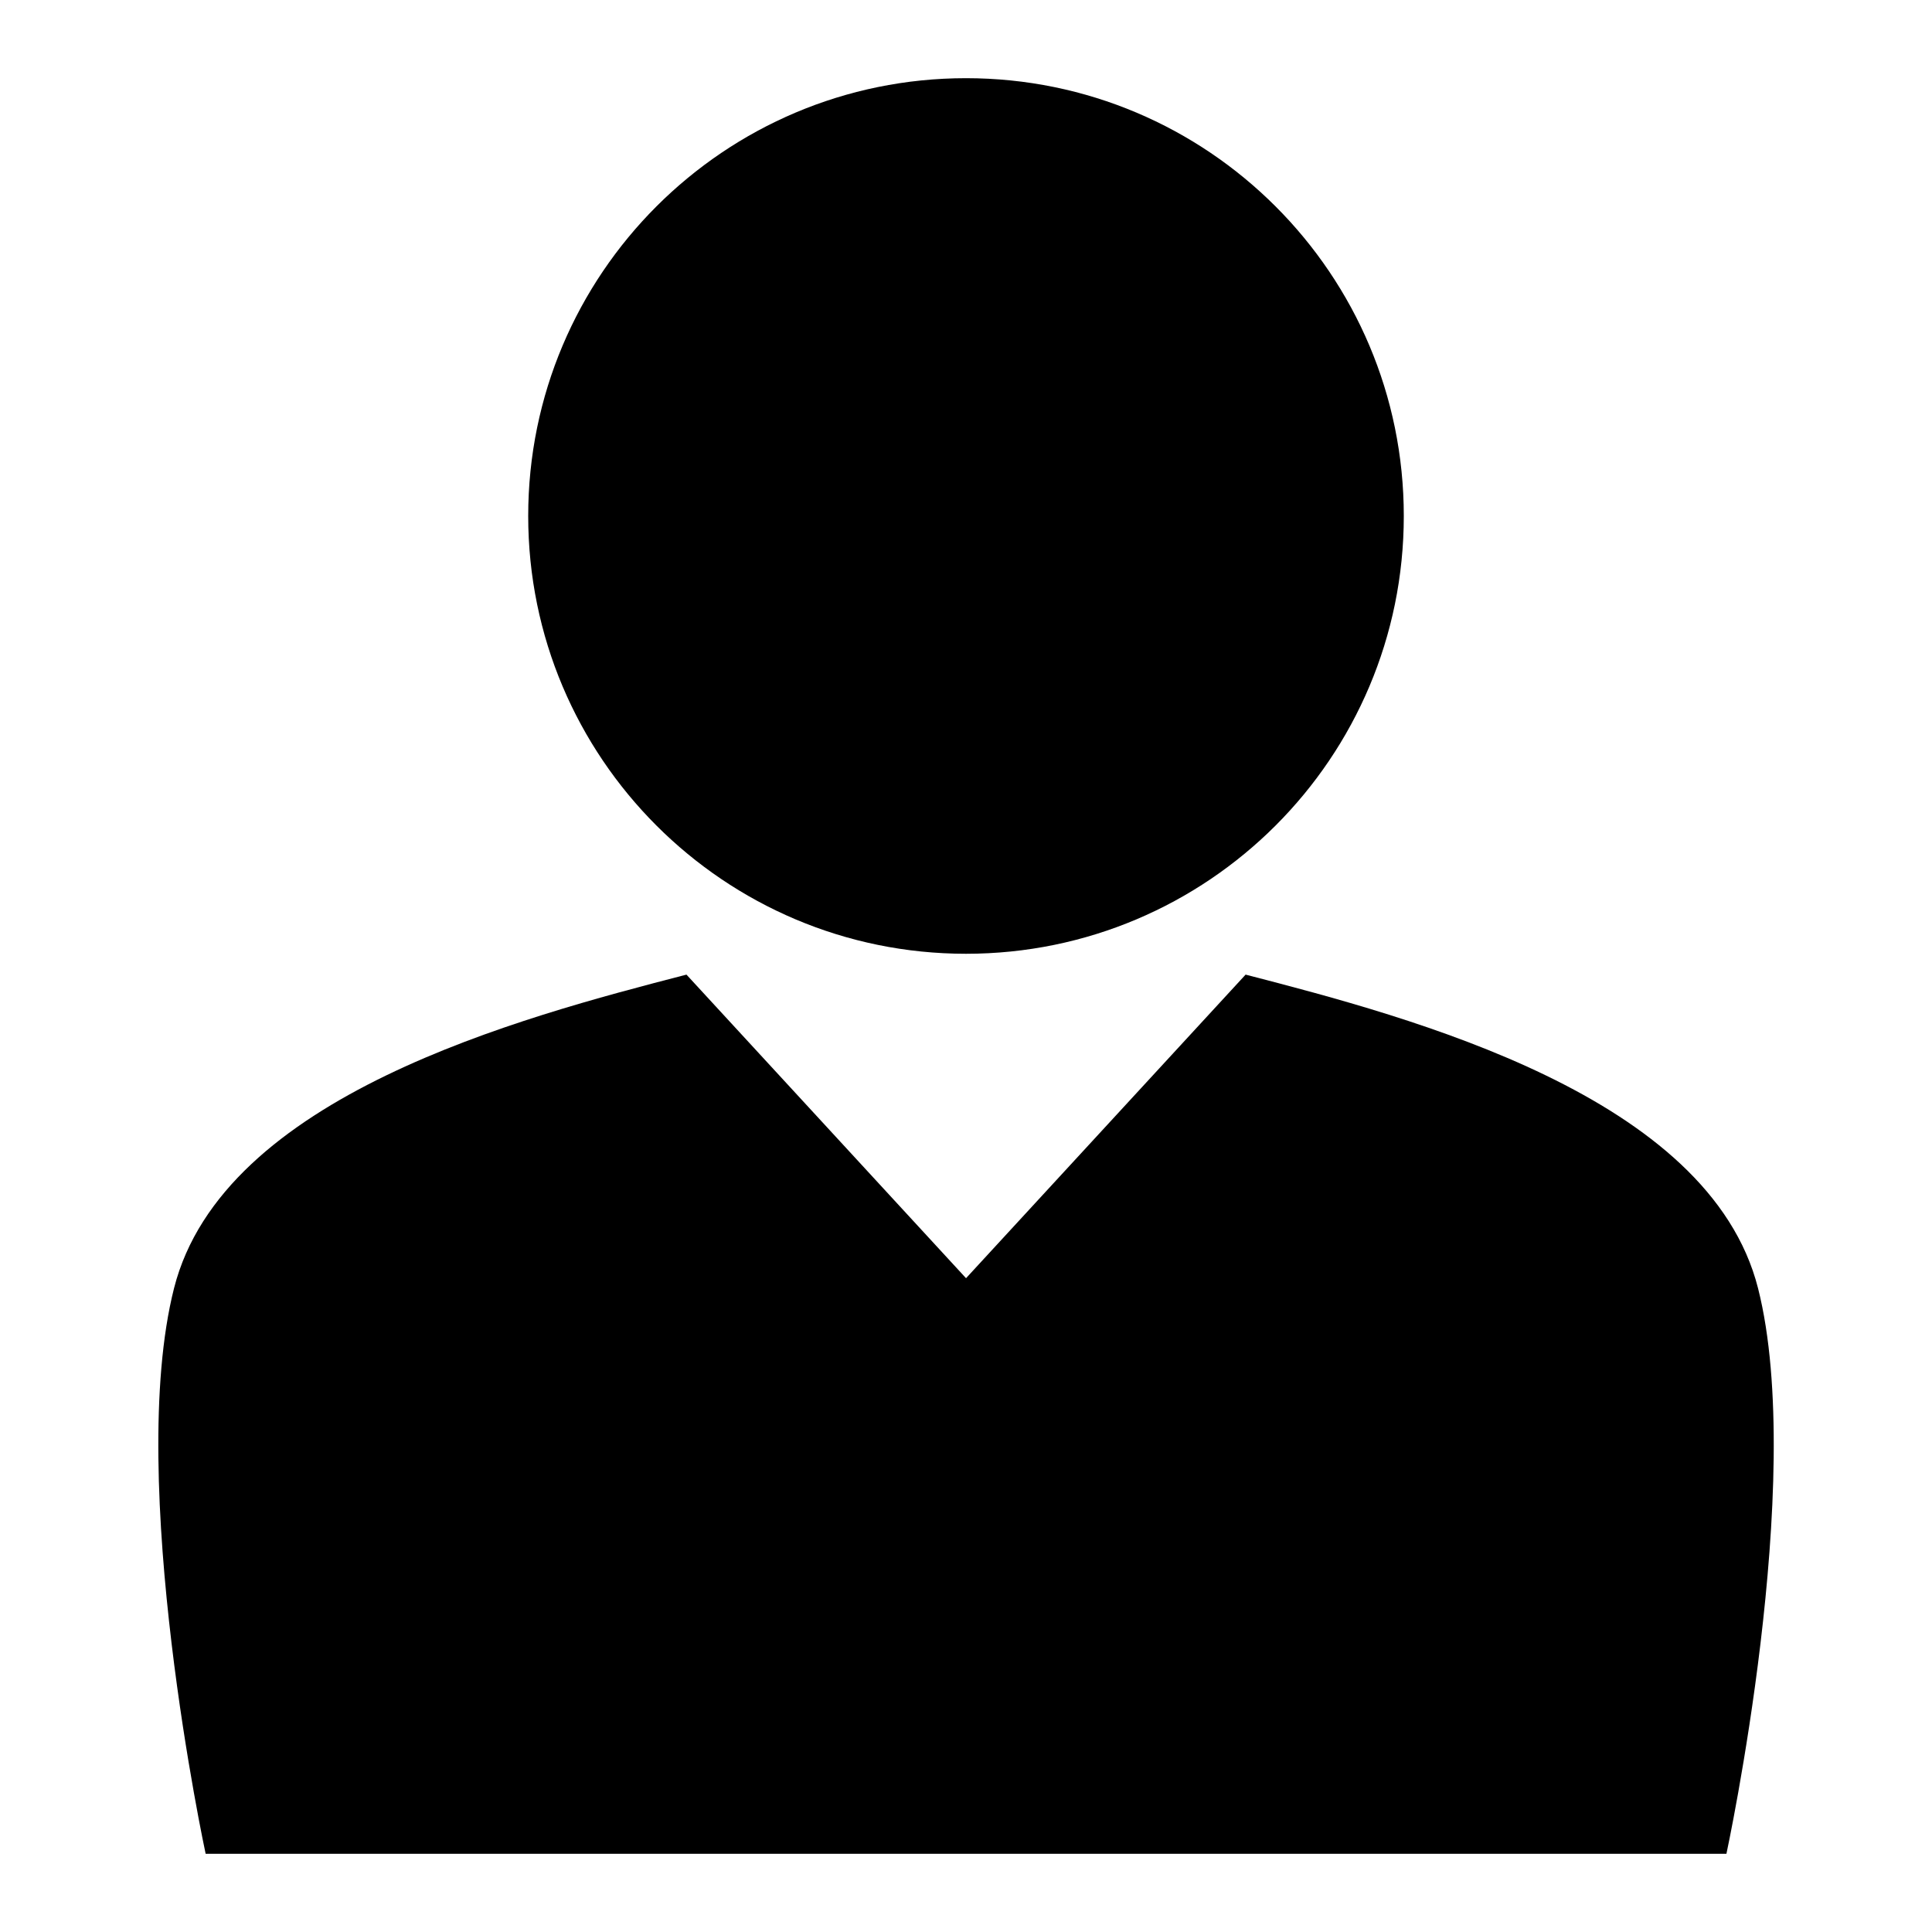
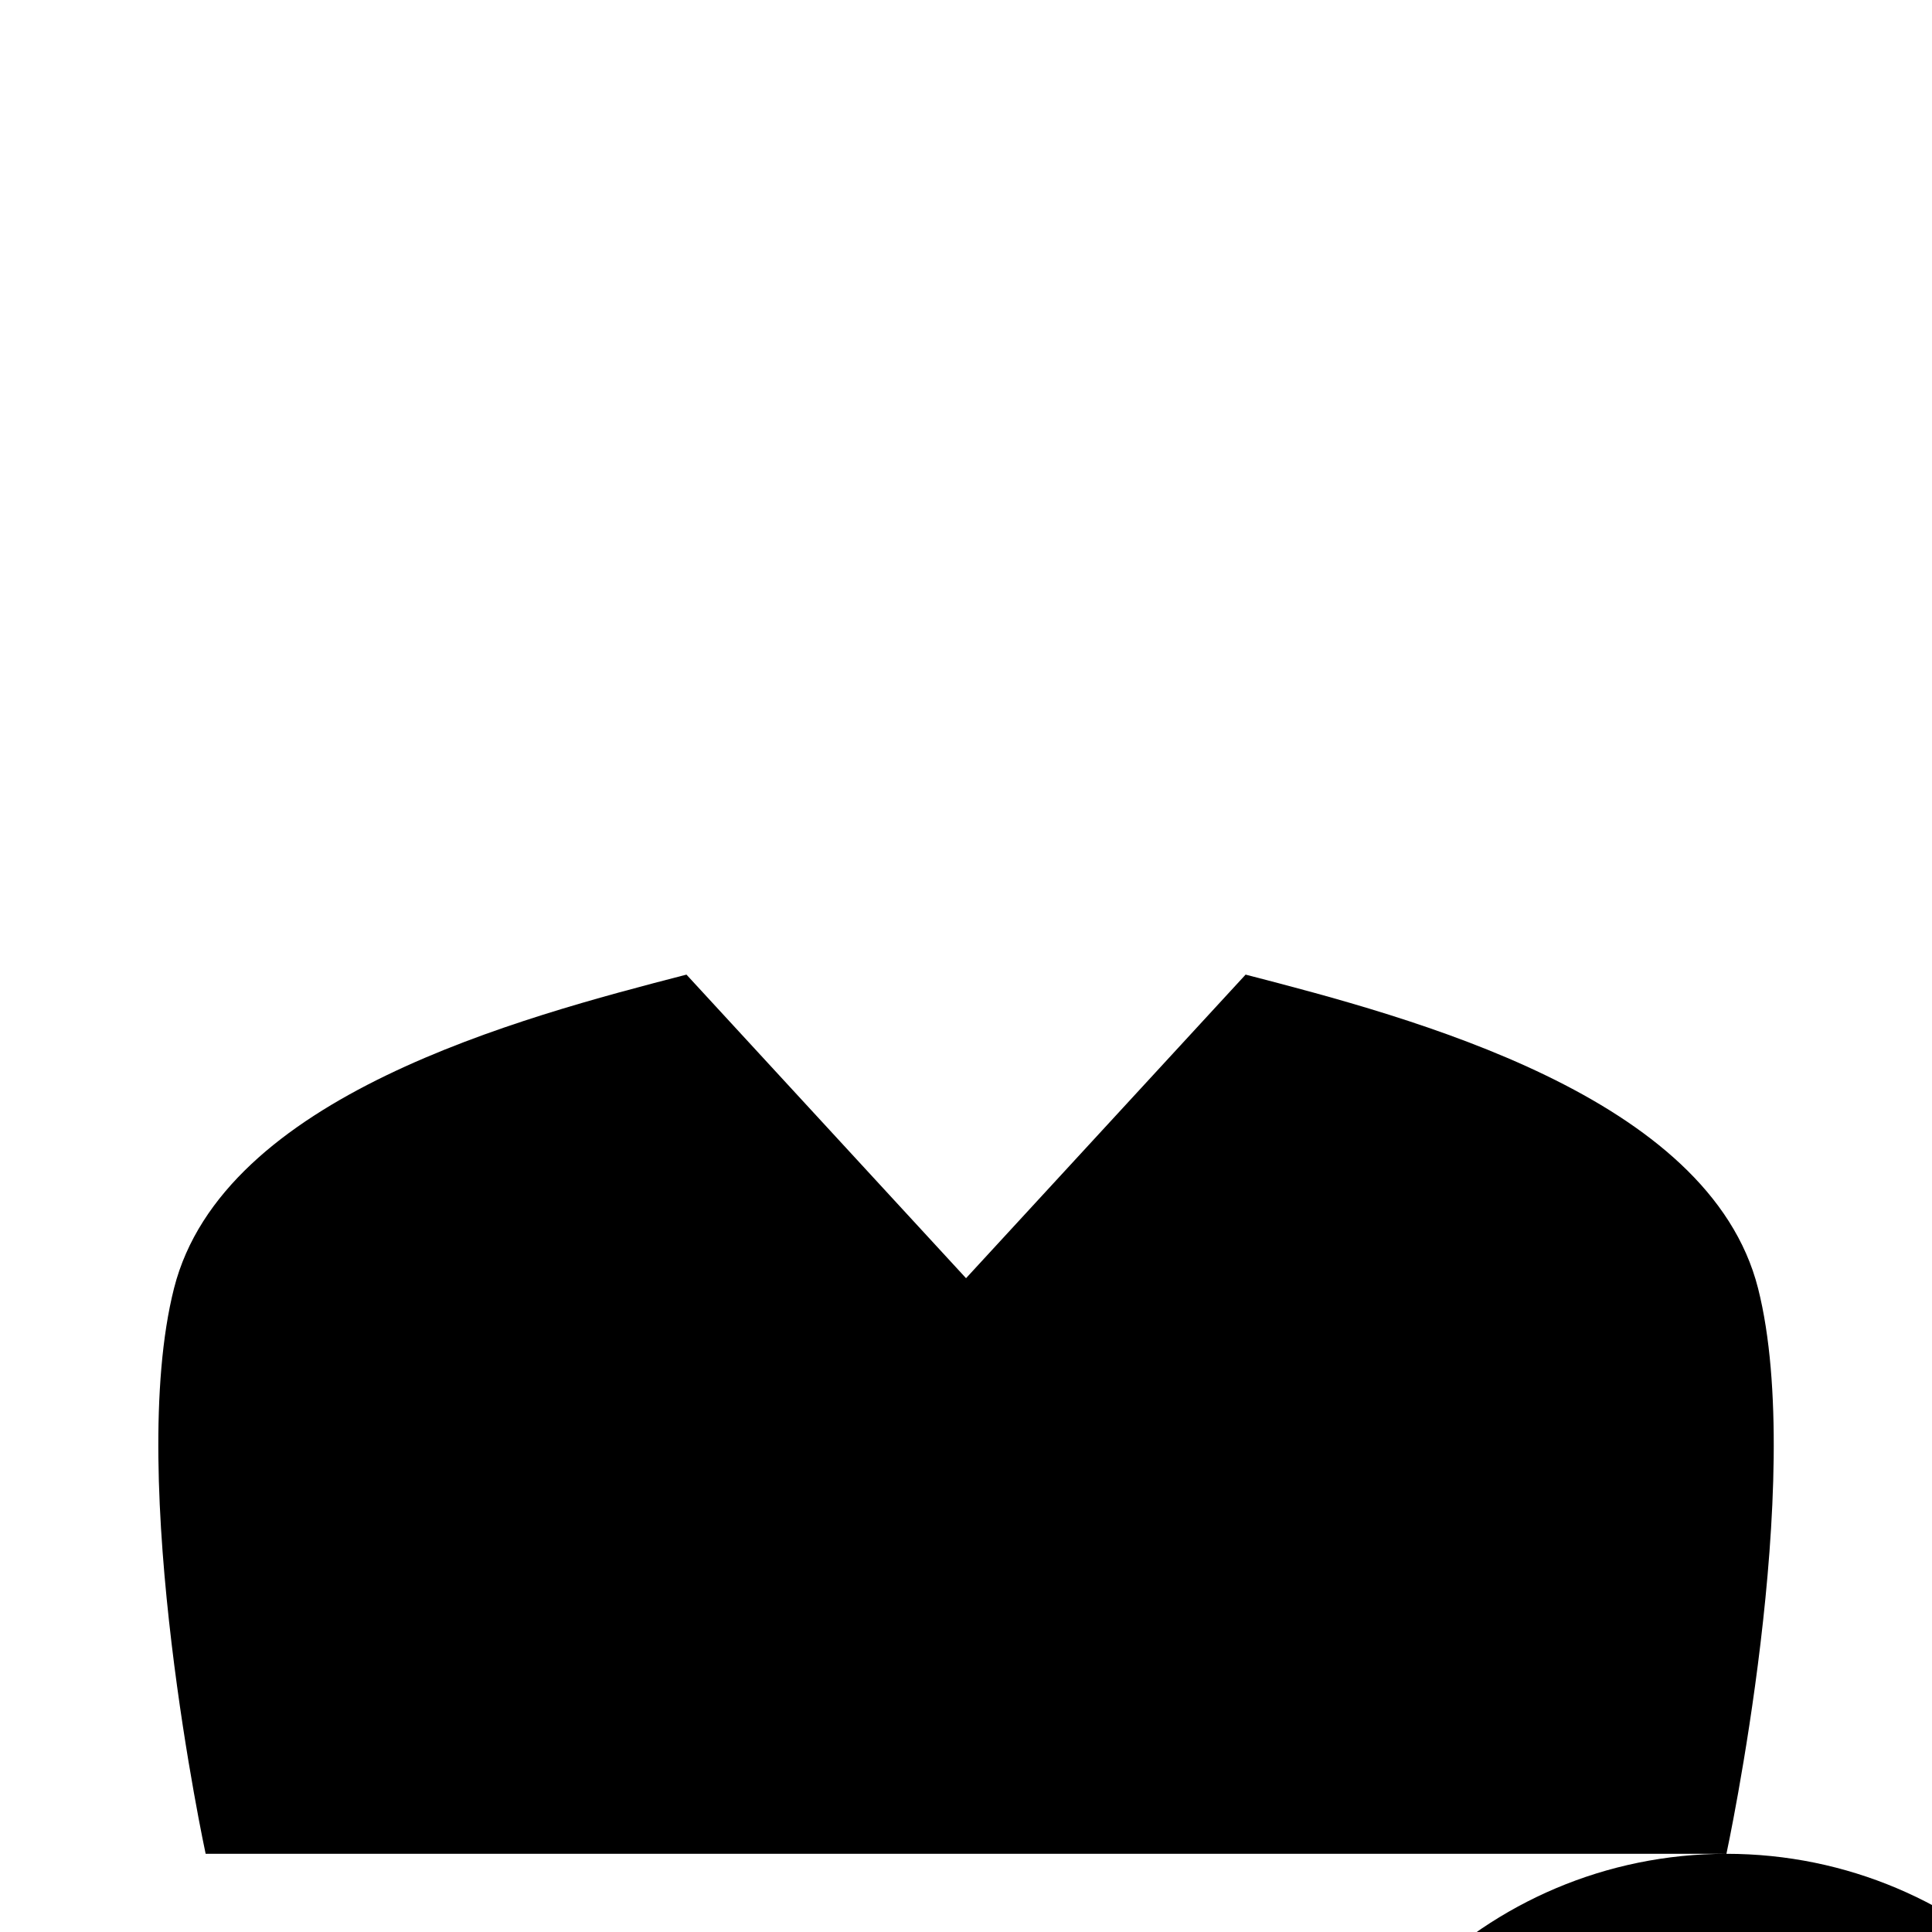
<svg xmlns="http://www.w3.org/2000/svg" fill="#000000" width="800px" height="800px" version="1.1" viewBox="144 144 512 512">
-   <path d="m601.52 635.28s21.309-98.902 8.379-149.88c-12.938-50.973-91.68-71.703-135.8-83.117l-74.09 80.453-74.09-80.453c-44.125 11.414-122.87 32.145-135.8 83.117-12.93 50.973 8.379 149.88 8.379 149.88zm-201.52-470.56c64.074 0 116.02 51.941 116.02 116.02 0 64.082-51.941 116.02-116.02 116.02-64.074 0-116.02-51.941-116.02-116.02 0-64.074 51.941-116.02 116.02-116.02z" fill-rule="evenodd" />
+   <path d="m601.52 635.28s21.309-98.902 8.379-149.88c-12.938-50.973-91.68-71.703-135.8-83.117l-74.09 80.453-74.09-80.453c-44.125 11.414-122.87 32.145-135.8 83.117-12.93 50.973 8.379 149.88 8.379 149.88zc64.074 0 116.02 51.941 116.02 116.02 0 64.082-51.941 116.02-116.02 116.02-64.074 0-116.02-51.941-116.02-116.02 0-64.074 51.941-116.02 116.02-116.02z" fill-rule="evenodd" />
</svg>